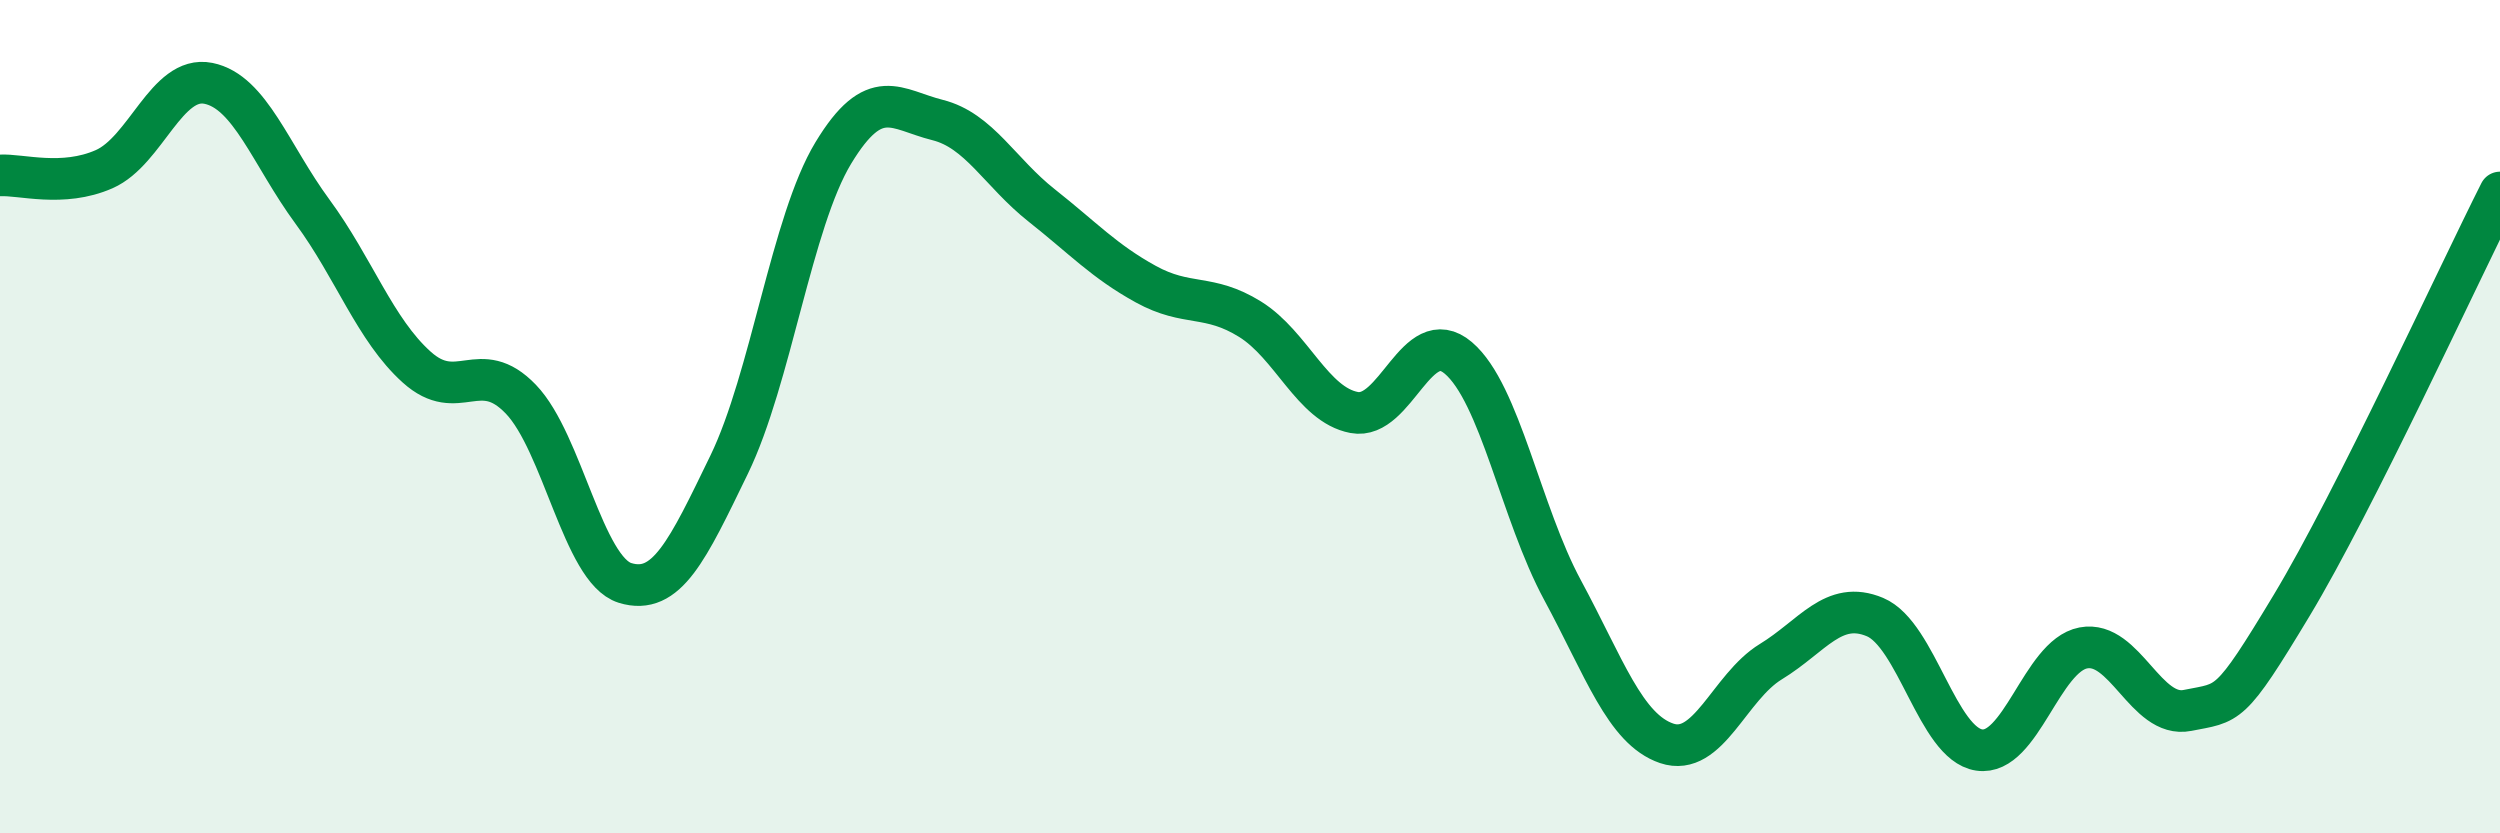
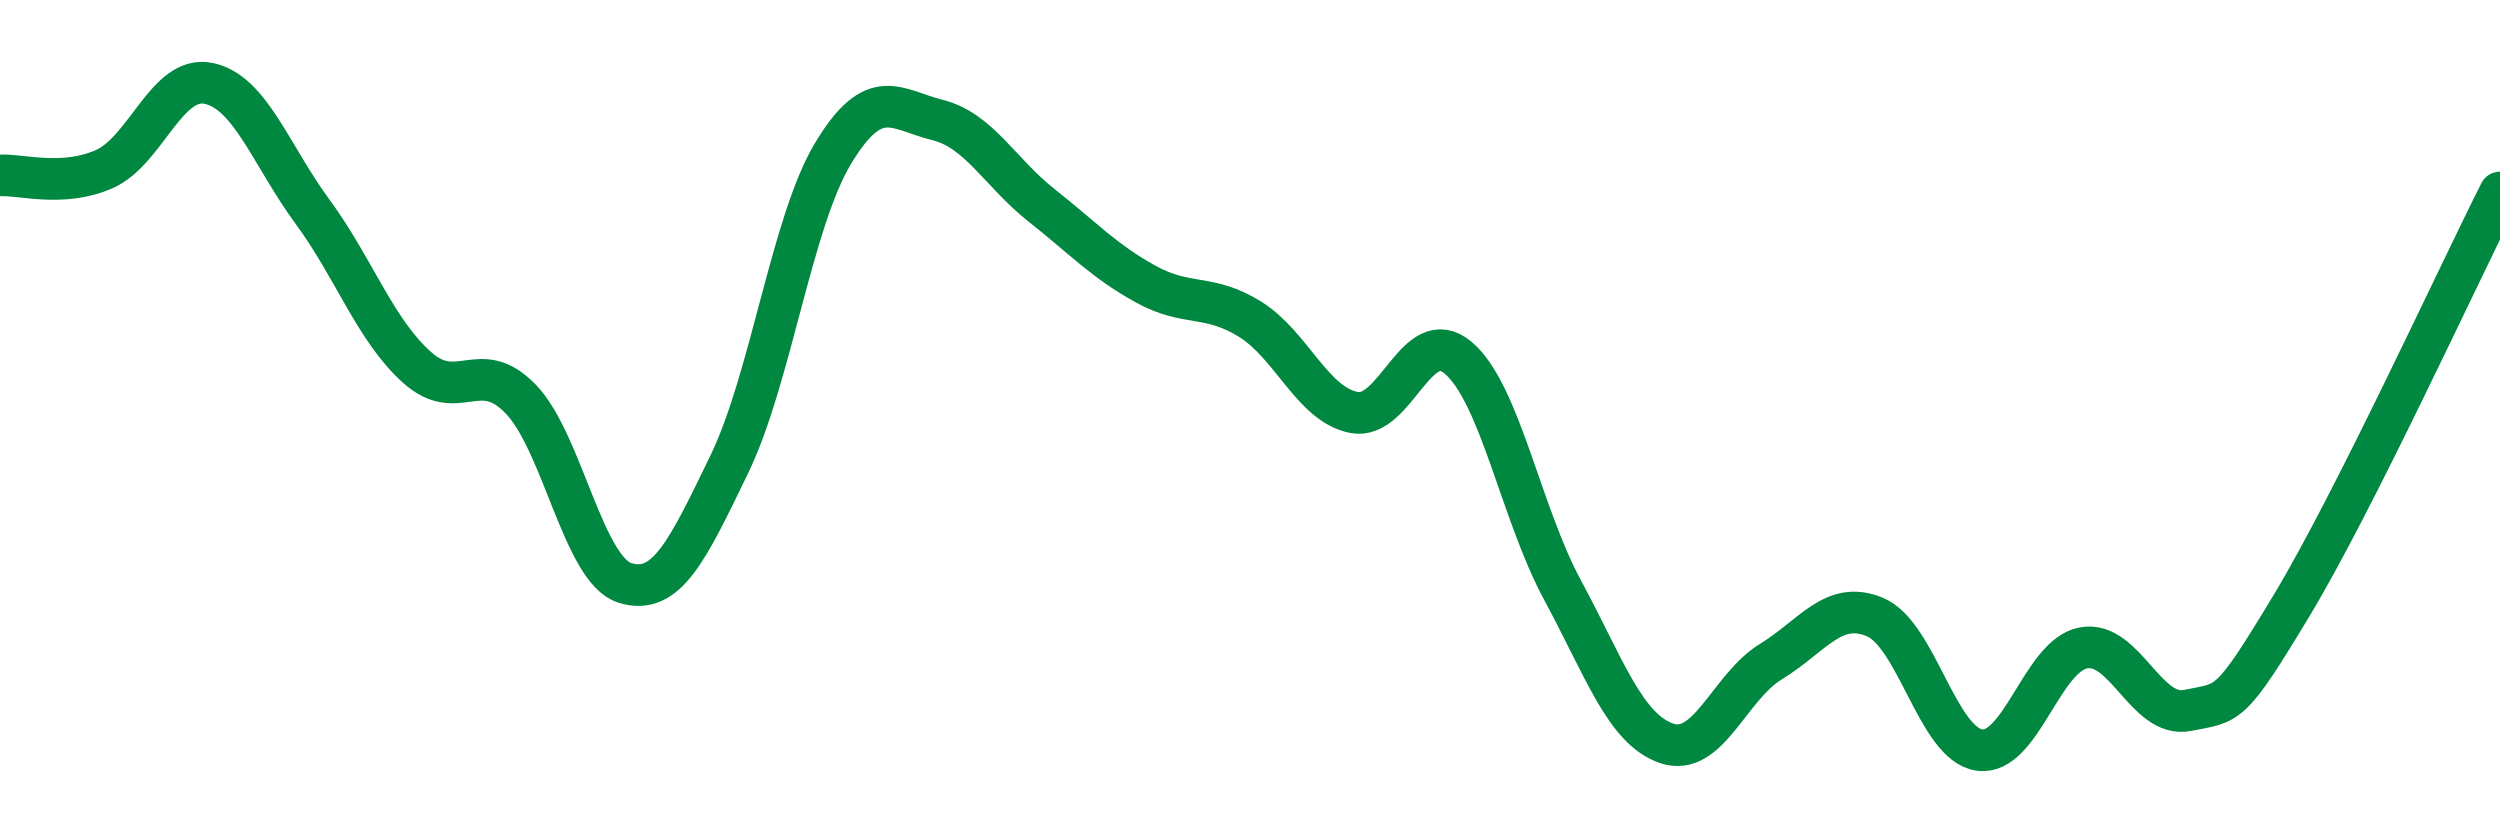
<svg xmlns="http://www.w3.org/2000/svg" width="60" height="20" viewBox="0 0 60 20">
-   <path d="M 0,4.21 C 0.5,4.18 1.5,4.5 2.5,4.06 C 3.5,3.62 4,1.8 5,2 C 6,2.2 6.5,3.72 7.5,5.08 C 8.5,6.44 9,7.91 10,8.81 C 11,9.71 11.5,8.54 12.5,9.58 C 13.5,10.62 14,13.68 15,13.99 C 16,14.3 16.5,13.21 17.5,11.15 C 18.5,9.09 19,5.32 20,3.67 C 21,2.02 21.5,2.63 22.5,2.88 C 23.5,3.13 24,4.14 25,4.93 C 26,5.72 26.5,6.27 27.5,6.82 C 28.5,7.37 29,7.04 30,7.66 C 31,8.28 31.5,9.71 32.5,9.9 C 33.5,10.09 34,7.74 35,8.59 C 36,9.44 36.5,12.31 37.5,14.16 C 38.5,16.01 39,17.5 40,17.84 C 41,18.18 41.5,16.49 42.5,15.88 C 43.5,15.27 44,14.39 45,14.81 C 46,15.23 46.5,17.85 47.5,18 C 48.5,18.15 49,15.74 50,15.55 C 51,15.36 51.5,17.25 52.5,17.05 C 53.5,16.85 53.5,17.02 55,14.53 C 56.5,12.04 59,6.6 60,4.62L60 20L0 20Z" fill="#008740" opacity="0.1" stroke-linecap="round" stroke-linejoin="round" />
  <path d="M 0,4.21 C 0.5,4.18 1.5,4.5 2.5,4.06 C 3.5,3.62 4,1.8 5,2 C 6,2.2 6.5,3.72 7.5,5.08 C 8.5,6.44 9,7.91 10,8.81 C 11,9.71 11.5,8.54 12.5,9.58 C 13.5,10.62 14,13.68 15,13.99 C 16,14.3 16.5,13.21 17.5,11.15 C 18.5,9.09 19,5.32 20,3.67 C 21,2.02 21.5,2.63 22.5,2.88 C 23.5,3.13 24,4.14 25,4.93 C 26,5.72 26.5,6.27 27.5,6.82 C 28.5,7.37 29,7.04 30,7.66 C 31,8.28 31.5,9.71 32.5,9.9 C 33.5,10.09 34,7.74 35,8.59 C 36,9.44 36.5,12.31 37.5,14.16 C 38.5,16.01 39,17.5 40,17.84 C 41,18.18 41.5,16.49 42.5,15.88 C 43.5,15.27 44,14.39 45,14.81 C 46,15.23 46.5,17.85 47.5,18 C 48.5,18.15 49,15.74 50,15.55 C 51,15.36 51.5,17.25 52.5,17.05 C 53.5,16.85 53.5,17.02 55,14.53 C 56.5,12.04 59,6.6 60,4.62" stroke="#008740" stroke-width="1" fill="none" stroke-linecap="round" stroke-linejoin="round" />
</svg>